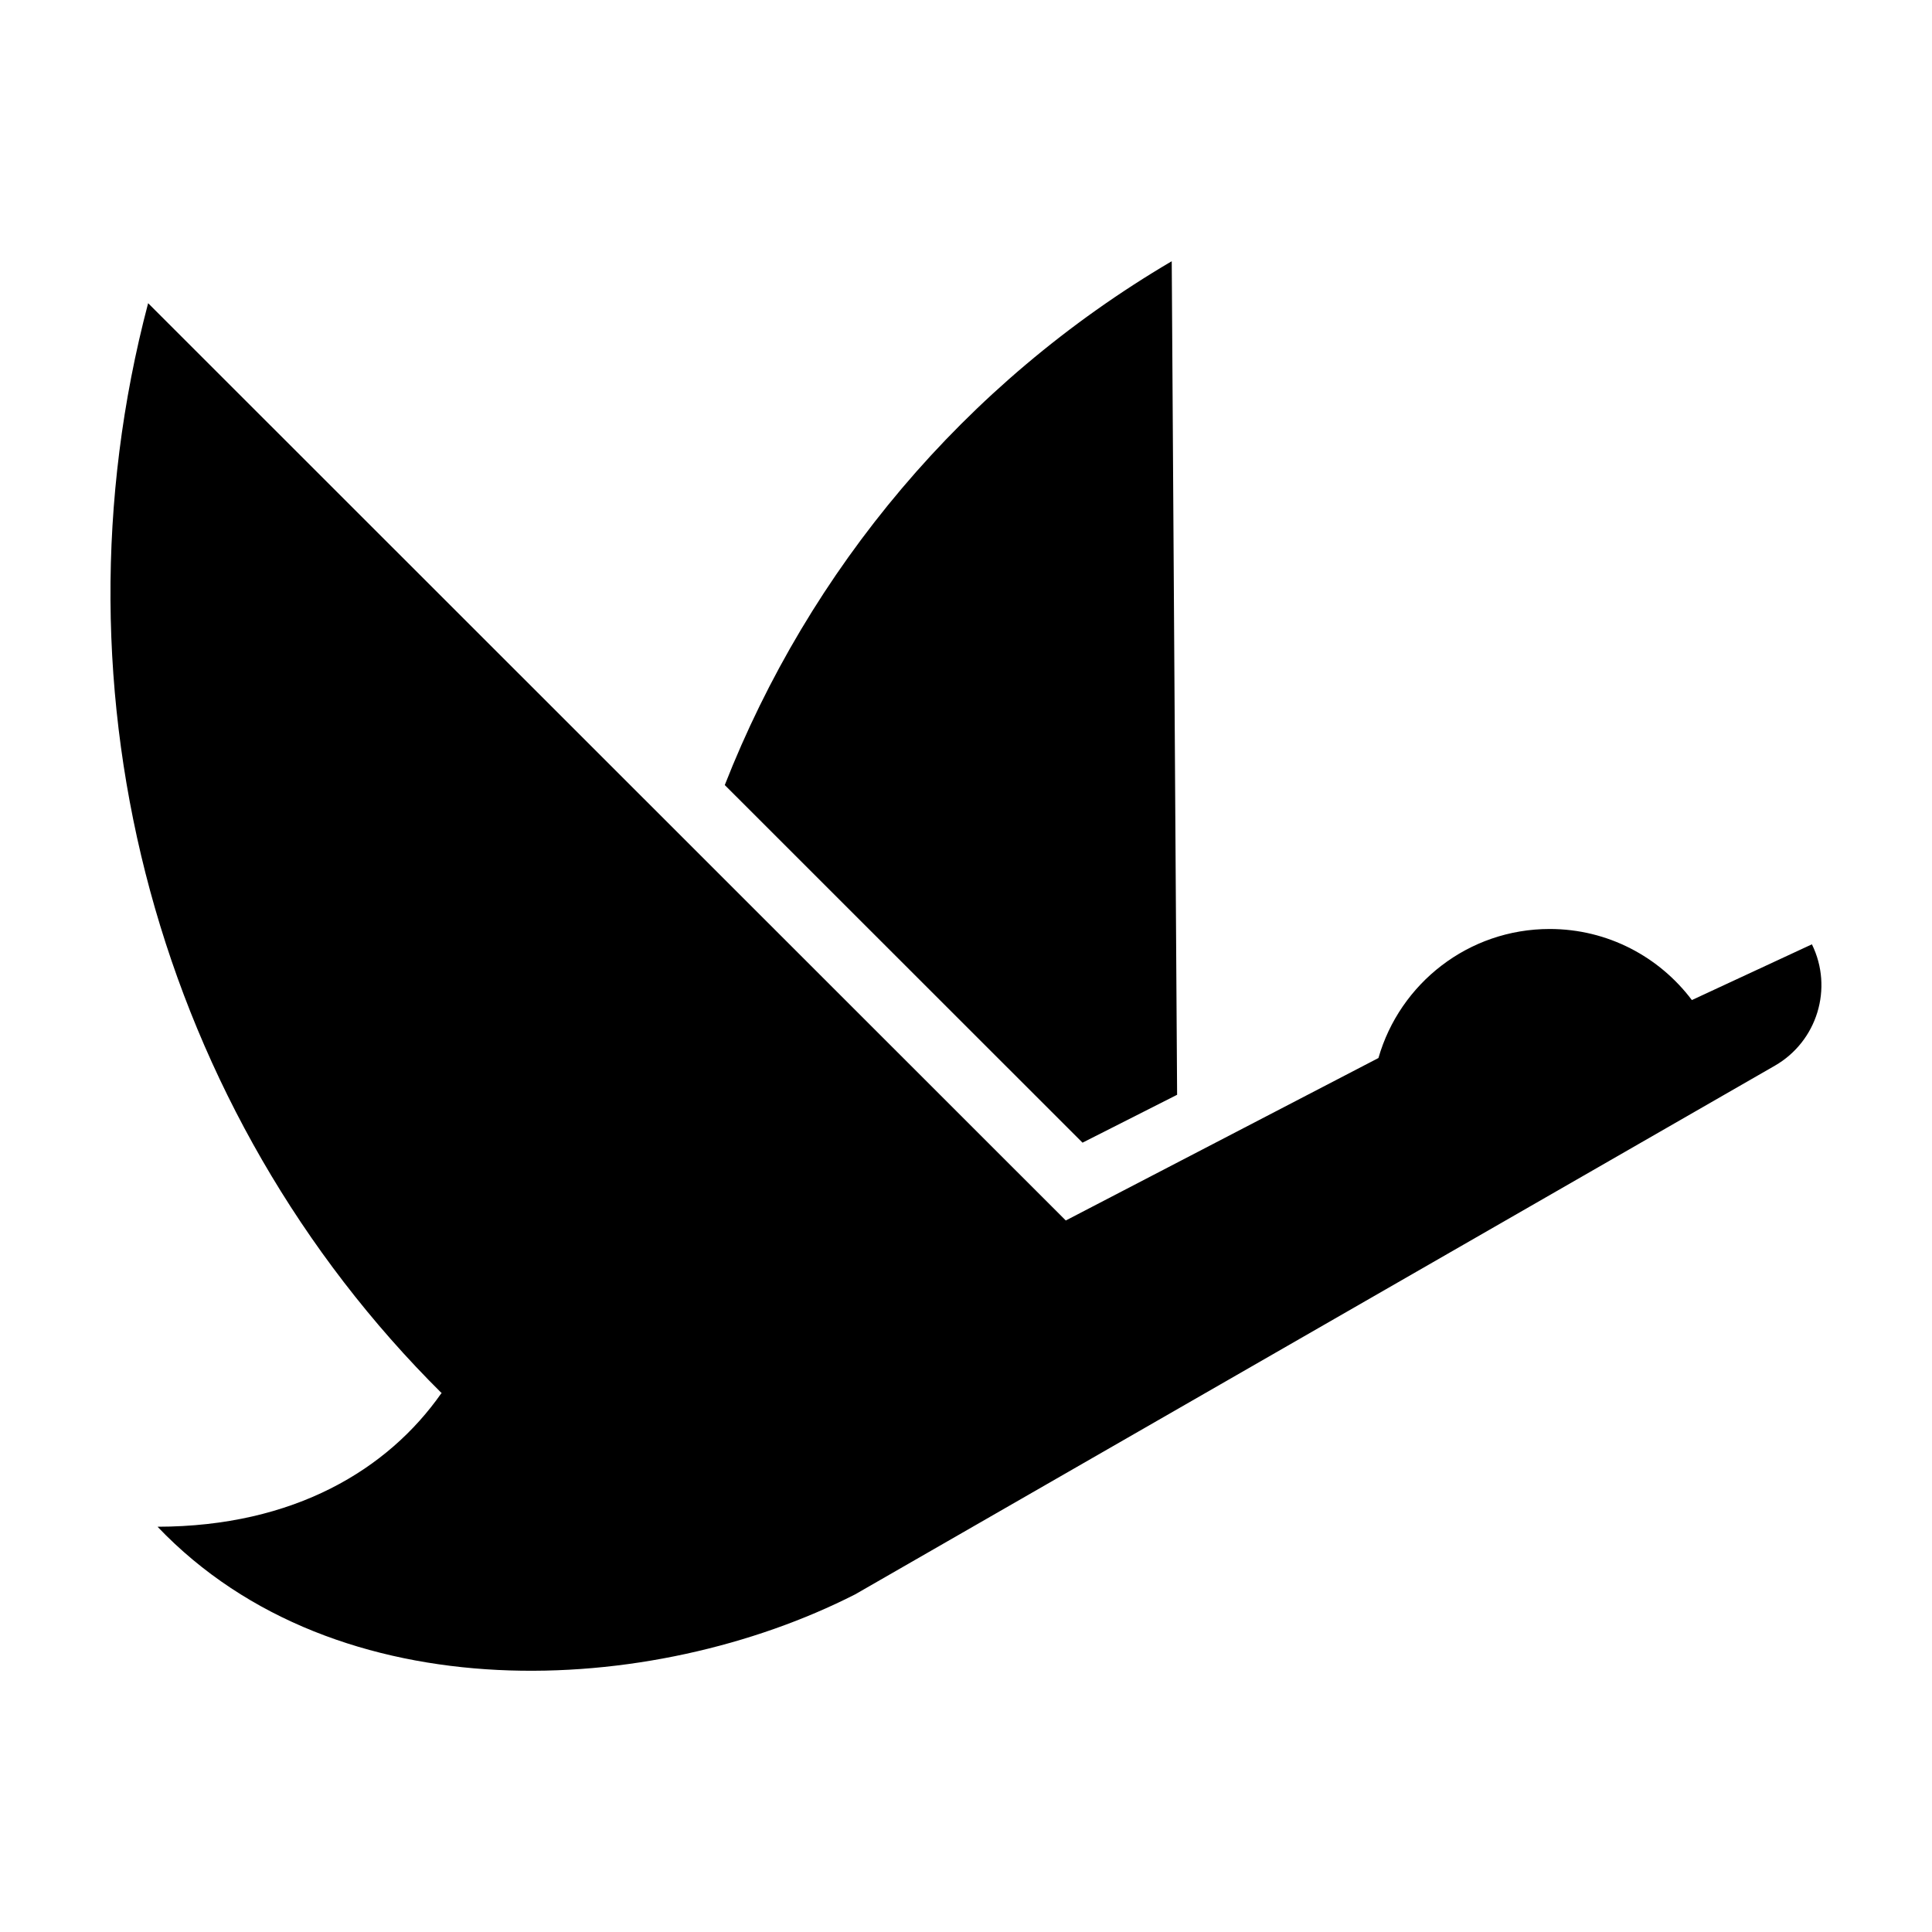
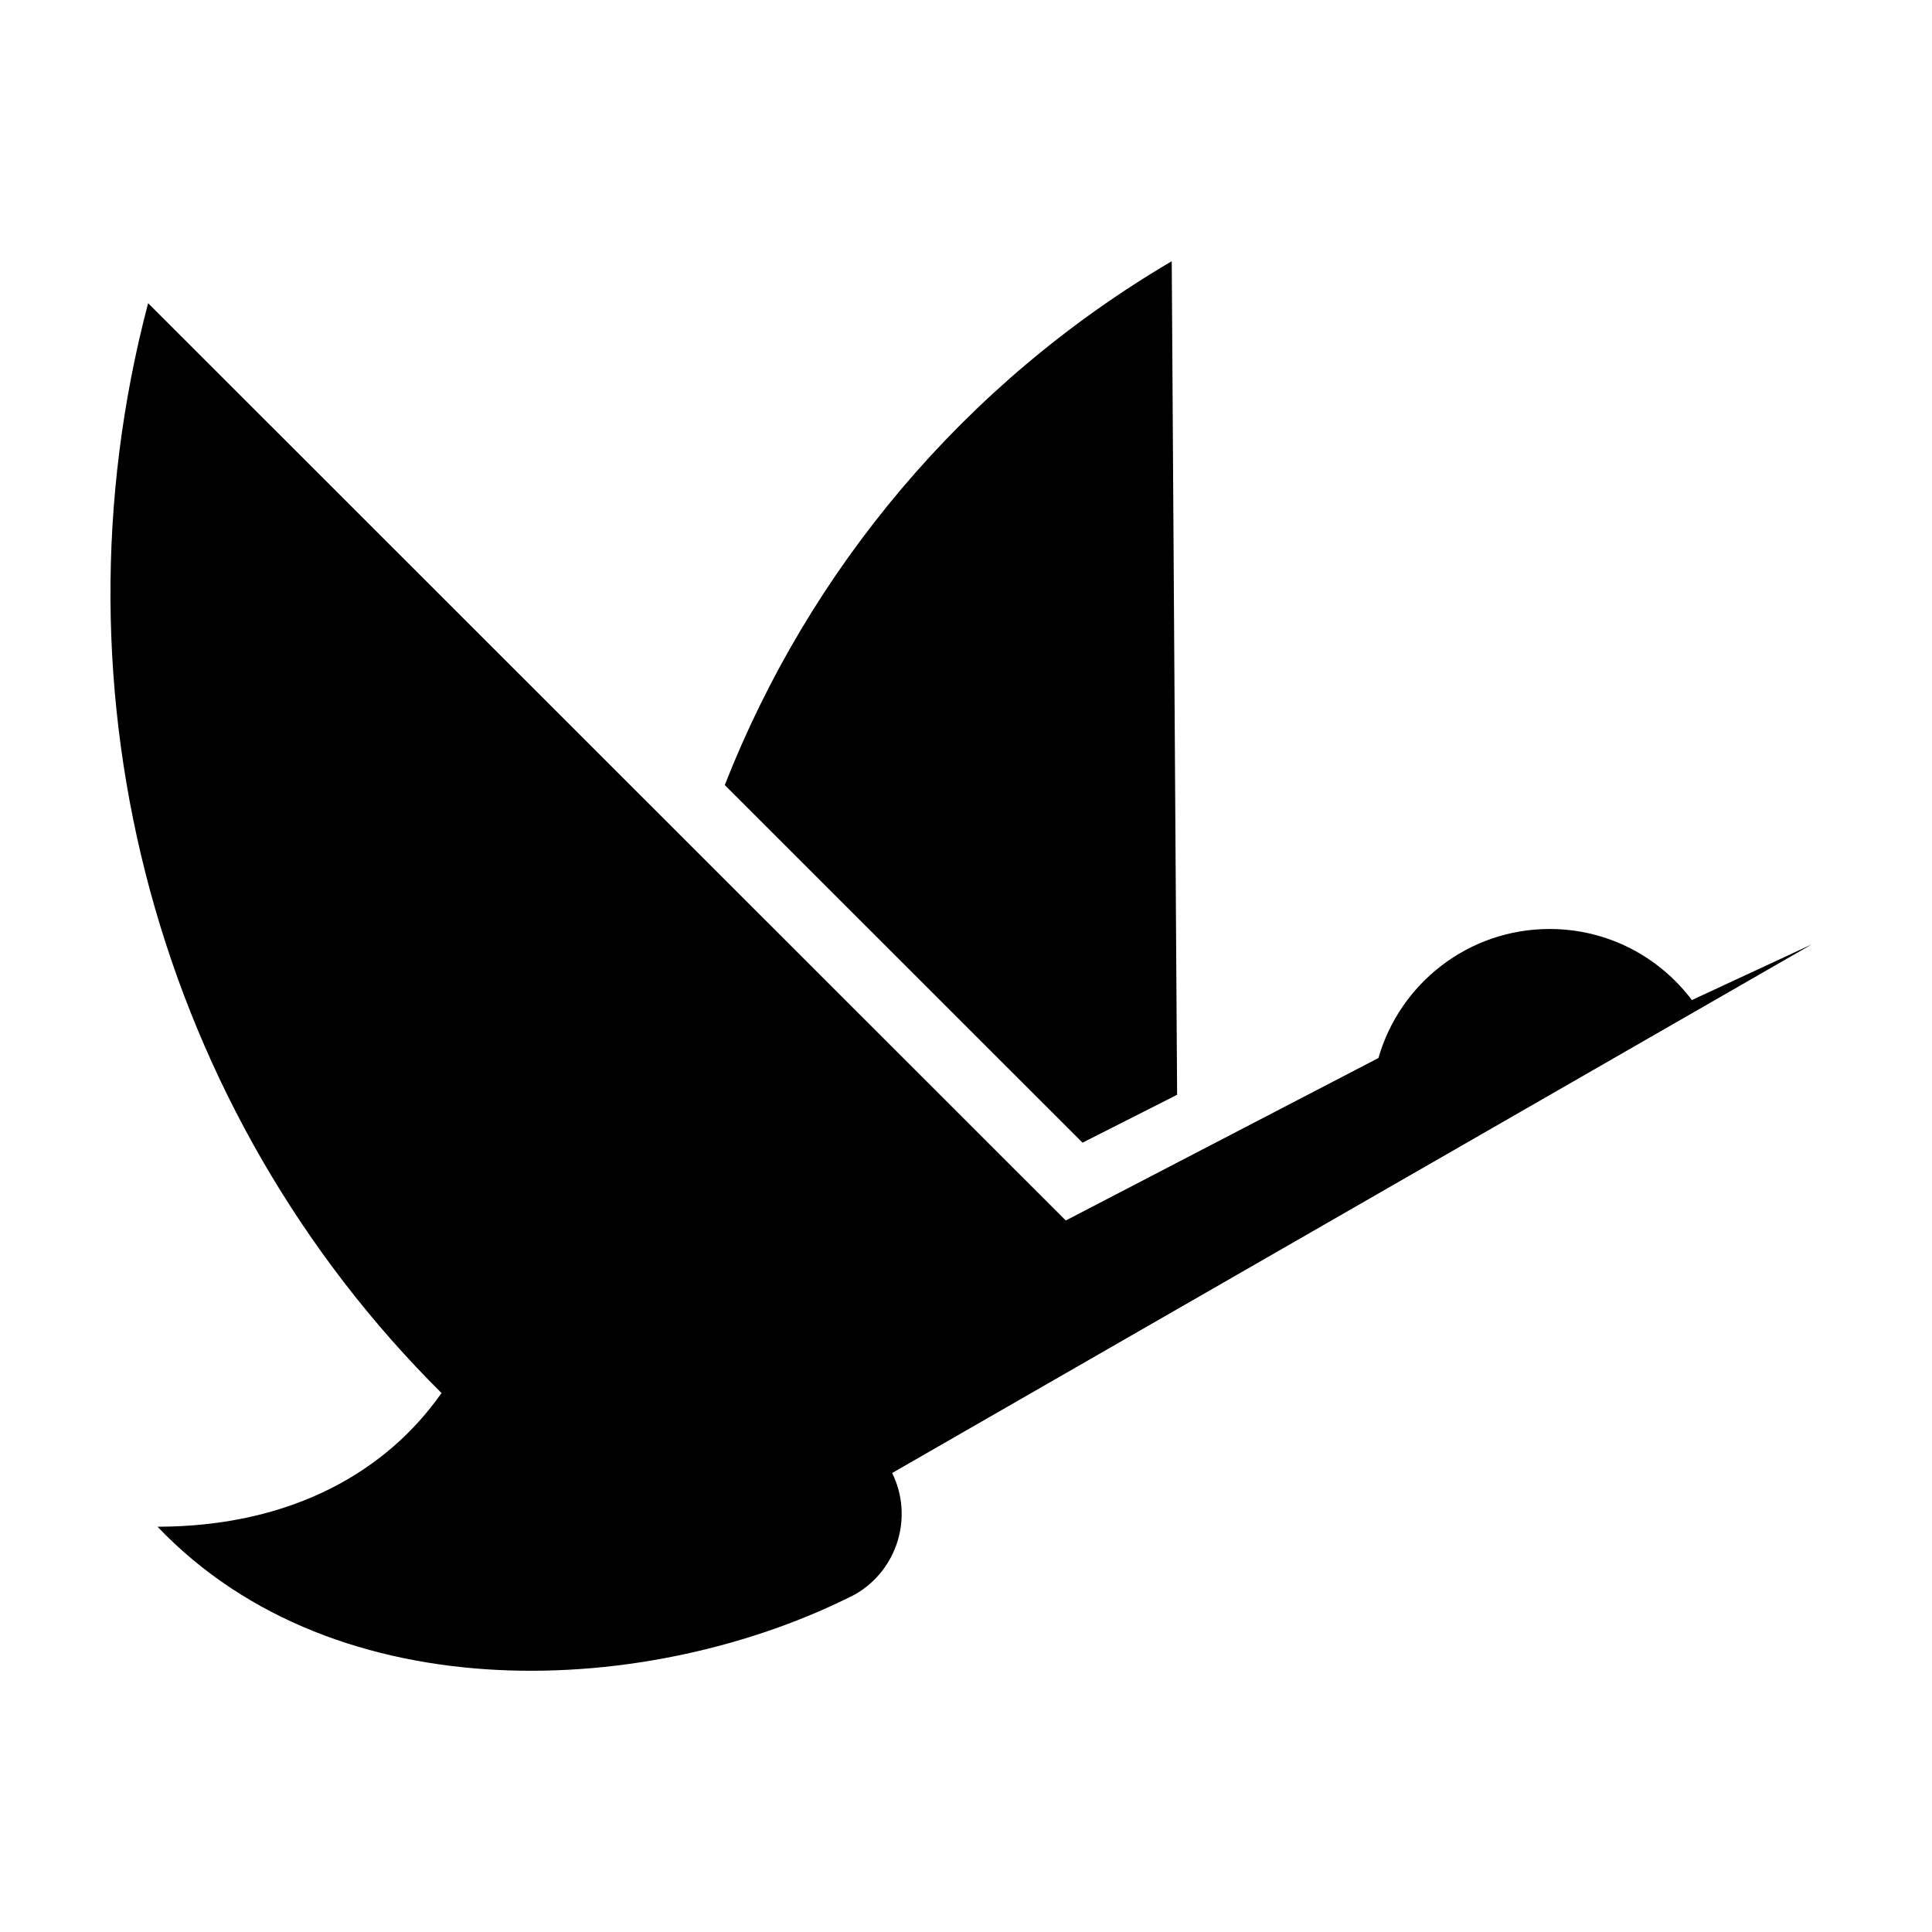
<svg xmlns="http://www.w3.org/2000/svg" fill="#000000" width="800px" height="800px" version="1.1" viewBox="144 144 512 512">
-   <path d="m430.88 446.82-94.809-94.773c22.359-56.973 63.273-106.36 118.45-138.82l1.426 220.9zm193.3-52.57-31.816 14.777c-8.609-11.43-22.273-18.836-37.684-18.836-21.559 0-39.727 14.453-45.379 34.195l-82.855 43.055-243.19-243.09c-27.508 104.27 2.949 214.59 77.828 288.89l-0.152 0.031c-14.09 20.094-38.91 35.273-75.184 35.328 47.602 49.918 131.11 45.312 184.88 17.922l243.74-140.11c11.227-6.473 15.52-20.539 9.805-32.164z" />
+   <path d="m430.88 446.82-94.809-94.773c22.359-56.973 63.273-106.36 118.45-138.82l1.426 220.9zm193.3-52.57-31.816 14.777c-8.609-11.43-22.273-18.836-37.684-18.836-21.559 0-39.727 14.453-45.379 34.195l-82.855 43.055-243.19-243.09c-27.508 104.27 2.949 214.59 77.828 288.89l-0.152 0.031c-14.09 20.094-38.91 35.273-75.184 35.328 47.602 49.918 131.11 45.312 184.88 17.922c11.227-6.473 15.52-20.539 9.805-32.164z" />
</svg>